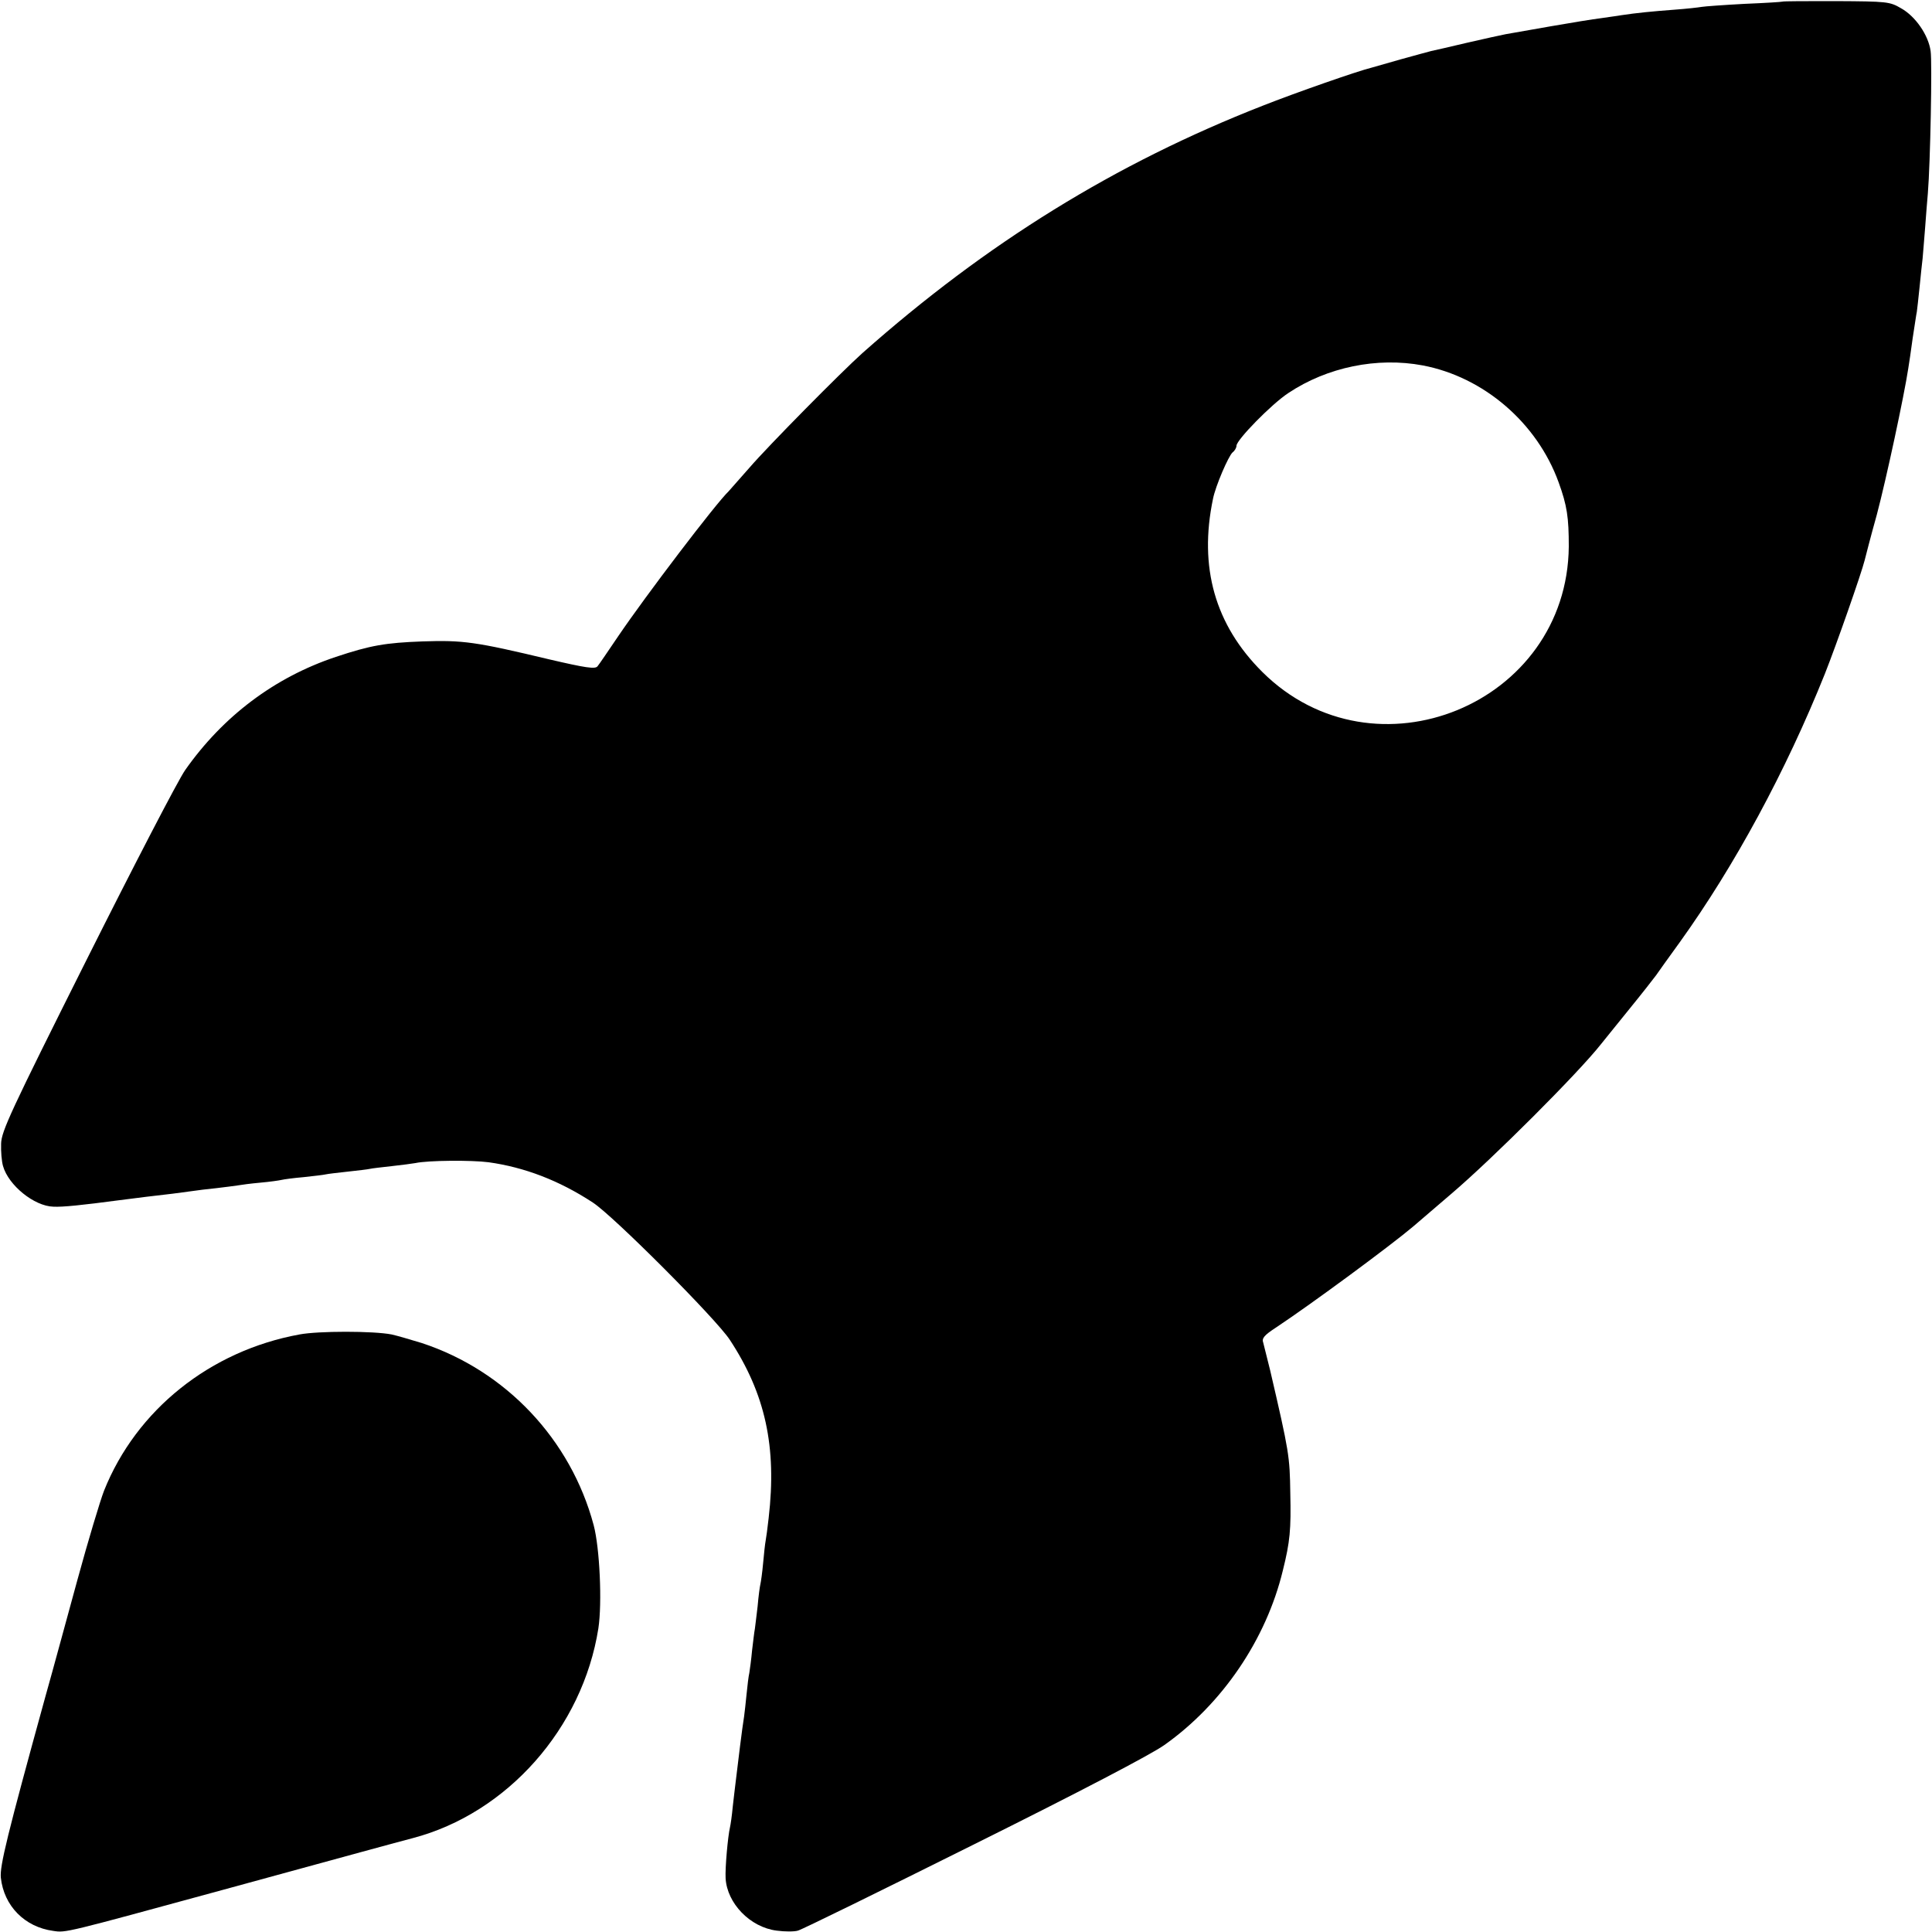
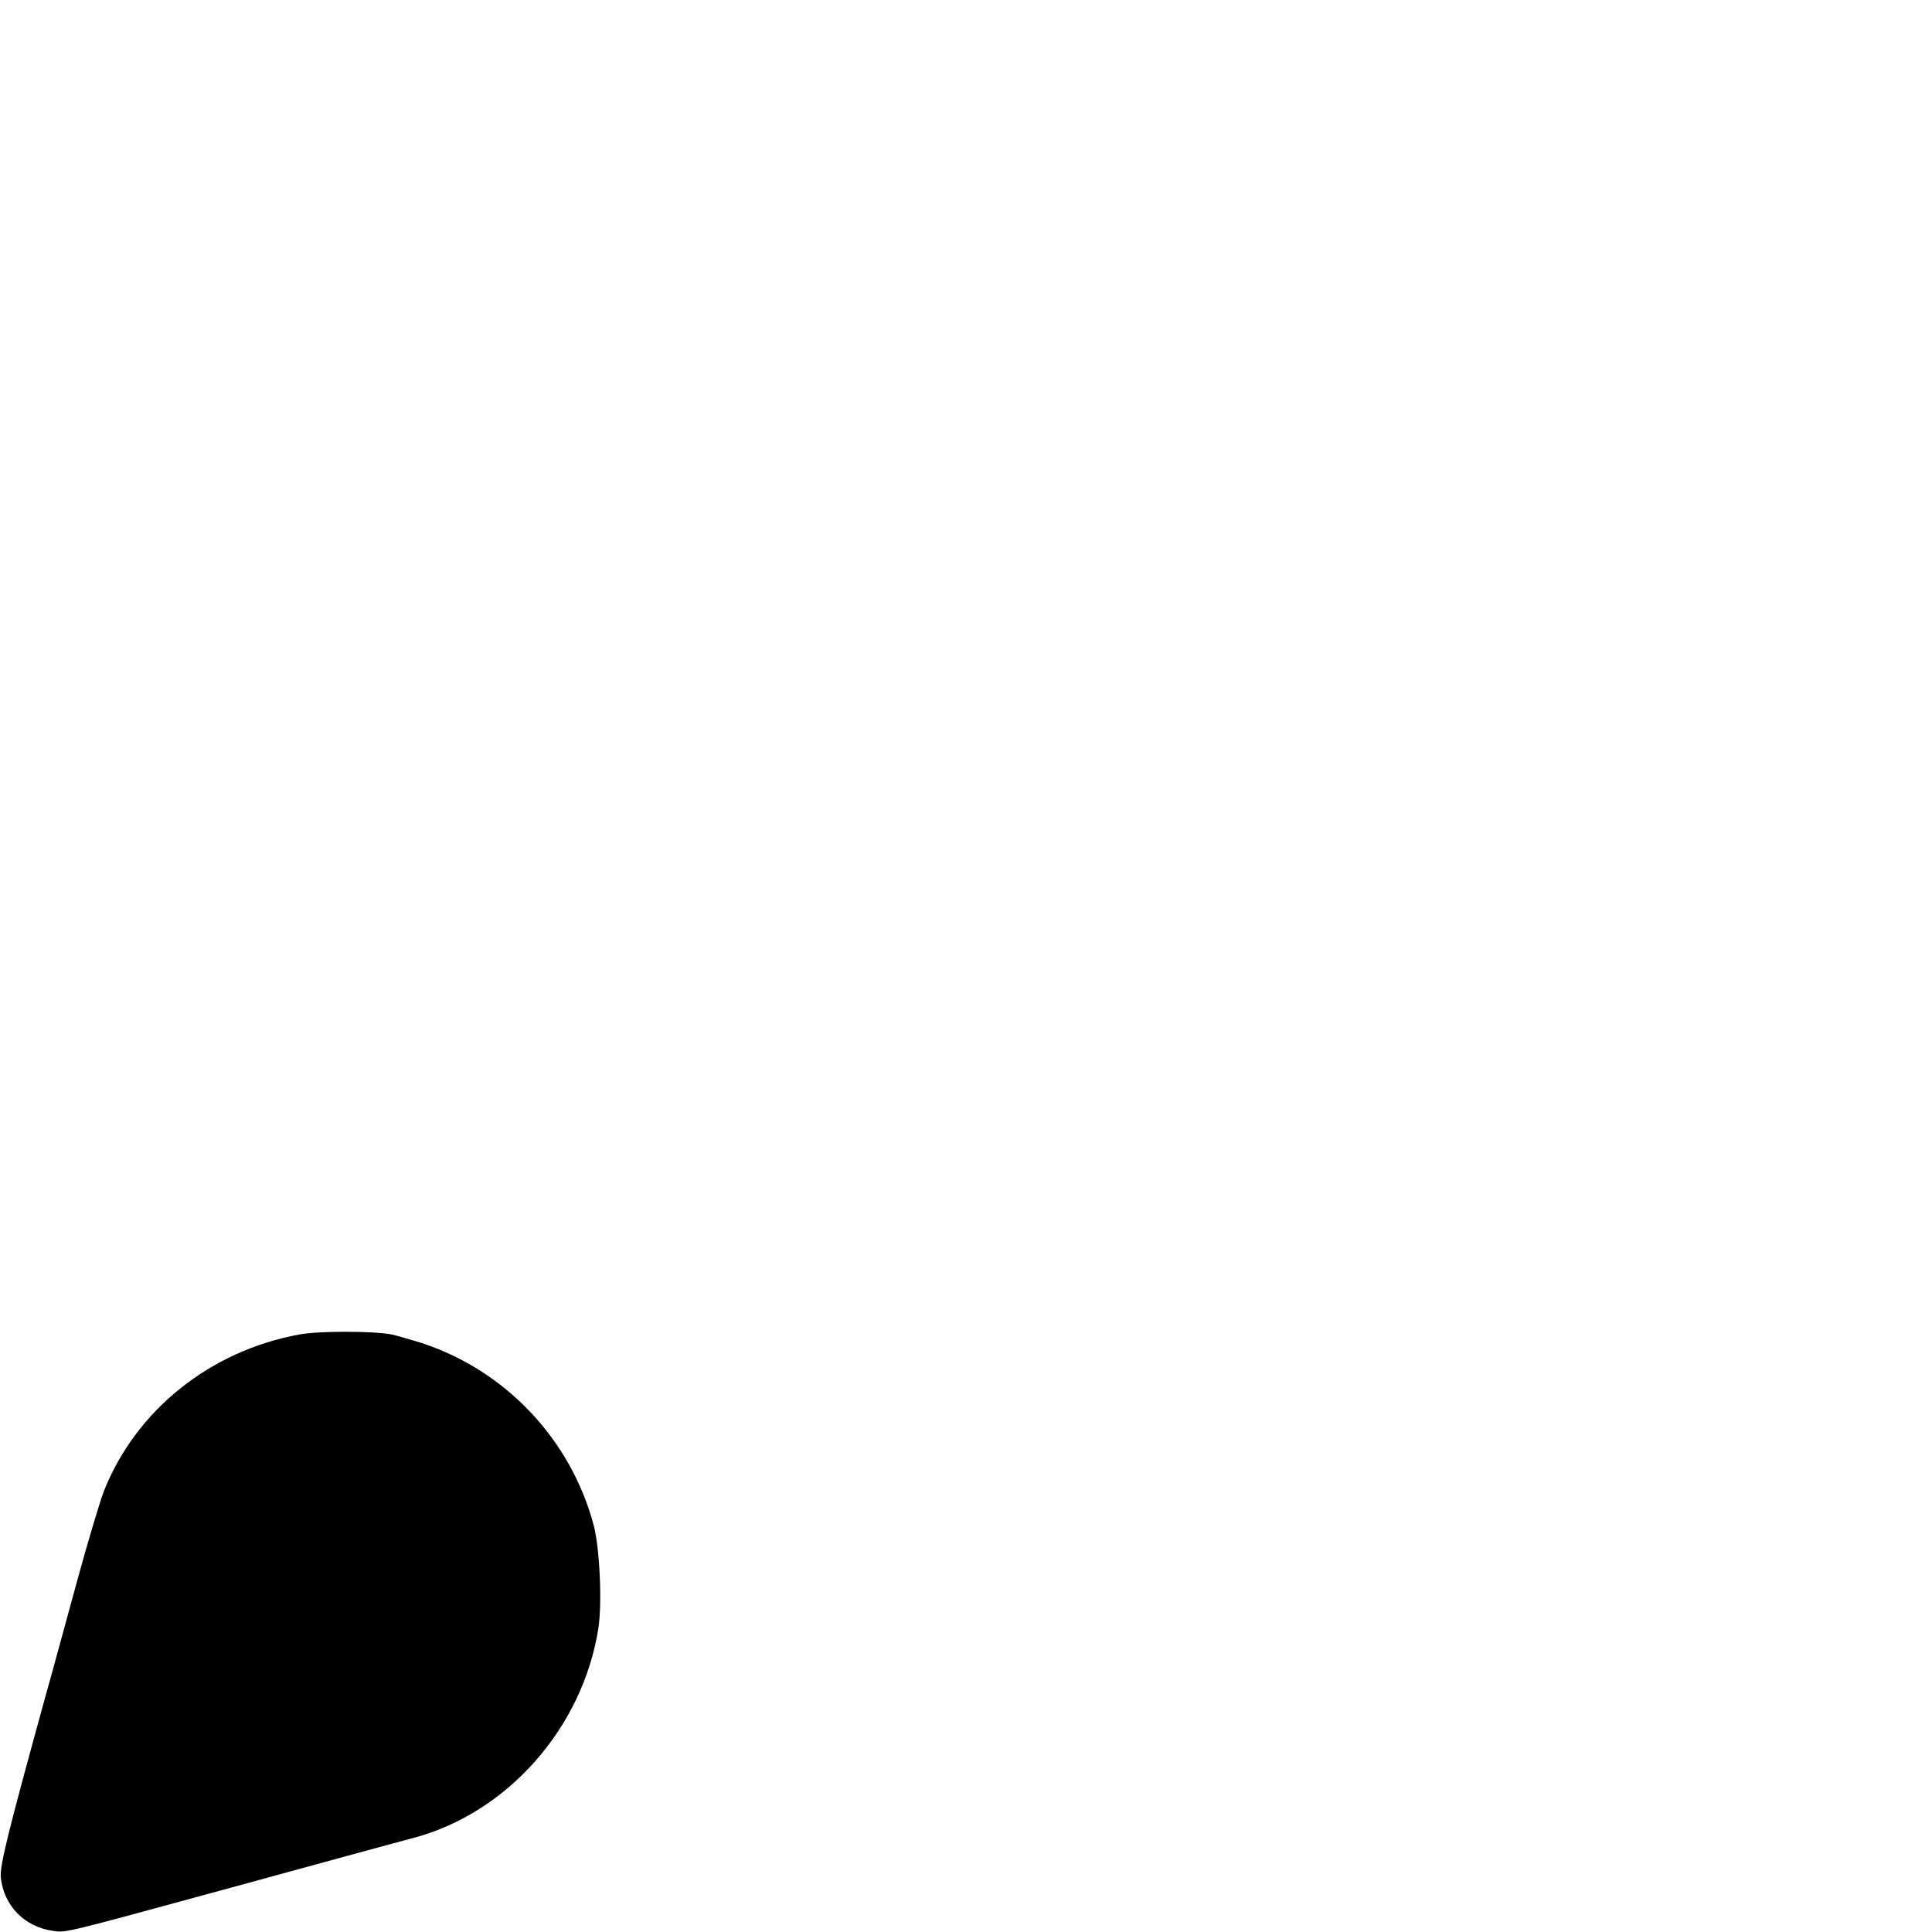
<svg xmlns="http://www.w3.org/2000/svg" version="1.0" width="700pt" height="700pt" viewBox="0 0 700 700" preserveAspectRatio="xMidYMid meet">
  <g transform="translate(0,700) scale(0.1,-0.1)" fill="#000000" stroke="none">
-     <path d="M6457 6994 c-1 -1 -63 -5 -137 -8 -74 -4 -144 -9 -155 -11 -11 -2 -55 -7 -97 -10 -80 -6 -141 -12 -193 -20 -16 -3 -50 -7 -75 -11 -25 -3 -106 -16 -180 -29 -74 -13 -148 -26 -165 -29 -16 -3 -79 -17 -140 -31 -60 -14 -119 -28 -130 -30 -11 -3 -60 -16 -110 -30 -49 -14 -97 -28 -105 -30 -50 -12 -276 -91 -395 -138 -534 -209 -1000 -497 -1450 -896 -76 -68 -341 -336 -410 -416 -39 -44 -72 -82 -75 -85 -47 -45 -301 -379 -400 -525 -36 -53 -69 -102 -75 -109 -8 -11 -42 -6 -175 25 -268 64 -312 70 -460 65 -133 -5 -187 -14 -313 -56 -222 -74 -409 -215 -546 -410 -26 -37 -186 -346 -356 -685 -277 -553 -310 -624 -311 -669 -1 -28 2 -64 7 -81 20 -70 113 -145 182 -147 33 -2 108 6 236 23 83 11 120 15 196 24 28 4 61 8 75 10 14 2 51 7 83 10 32 4 67 8 78 10 11 2 48 7 82 10 34 3 69 8 77 10 8 2 44 7 80 10 36 4 72 8 80 10 8 2 44 6 80 10 36 4 72 8 80 10 8 2 44 6 80 10 36 4 74 9 85 11 46 10 204 11 265 3 130 -18 256 -66 378 -146 74 -48 446 -421 496 -497 129 -196 171 -388 141 -646 -4 -36 -9 -73 -11 -83 -2 -10 -6 -46 -9 -80 -3 -34 -8 -69 -10 -77 -2 -8 -7 -44 -10 -80 -4 -36 -9 -73 -10 -82 -2 -9 -6 -44 -10 -77 -3 -33 -8 -70 -10 -82 -3 -12 -7 -47 -10 -77 -3 -30 -7 -67 -9 -81 -7 -42 -22 -166 -31 -241 -2 -14 -6 -52 -10 -85 -3 -33 -8 -67 -10 -75 -8 -34 -18 -148 -16 -185 5 -91 89 -178 185 -190 29 -4 64 -4 77 0 13 3 300 144 637 312 386 192 642 326 690 360 211 149 370 384 430 633 26 104 30 149 27 279 -2 136 -4 149 -73 446 -11 44 -22 89 -25 100 -6 16 3 27 46 55 134 89 418 299 497 366 14 12 77 66 140 120 149 127 458 436 540 540 14 17 61 76 105 130 44 54 87 109 95 120 8 12 47 66 86 120 199 277 385 621 526 973 42 106 132 363 144 411 2 8 21 83 44 165 34 128 99 431 114 530 3 17 10 66 16 110 7 44 13 87 15 95 1 8 6 49 10 90 4 41 9 88 11 104 1 17 6 66 9 110 3 45 8 101 10 126 9 109 16 477 10 515 -8 58 -55 126 -107 155 -41 24 -50 25 -236 26 -106 0 -193 0 -195 -2z m-1302 -1318 c221 -42 414 -208 492 -423 31 -85 37 -128 37 -233 -5 -572 -704 -858 -1110 -455 -172 171 -231 380 -179 628 9 46 56 155 71 168 8 6 14 17 14 24 0 21 127 151 188 191 141 94 322 131 487 100z" />
    <path d="M1085 2165 c-323 -59 -591 -273 -708 -566 -14 -36 -58 -182 -97 -325 -39 -142 -90 -331 -115 -419 -140 -508 -166 -616 -162 -658 11 -102 86 -179 190 -193 46 -7 40 -8 612 148 457 125 658 180 690 188 343 90 616 399 673 760 14 92 5 291 -17 374 -83 311 -319 560 -623 660 -42 13 -91 27 -109 31 -67 13 -265 13 -334 0z" />
  </g>
</svg>